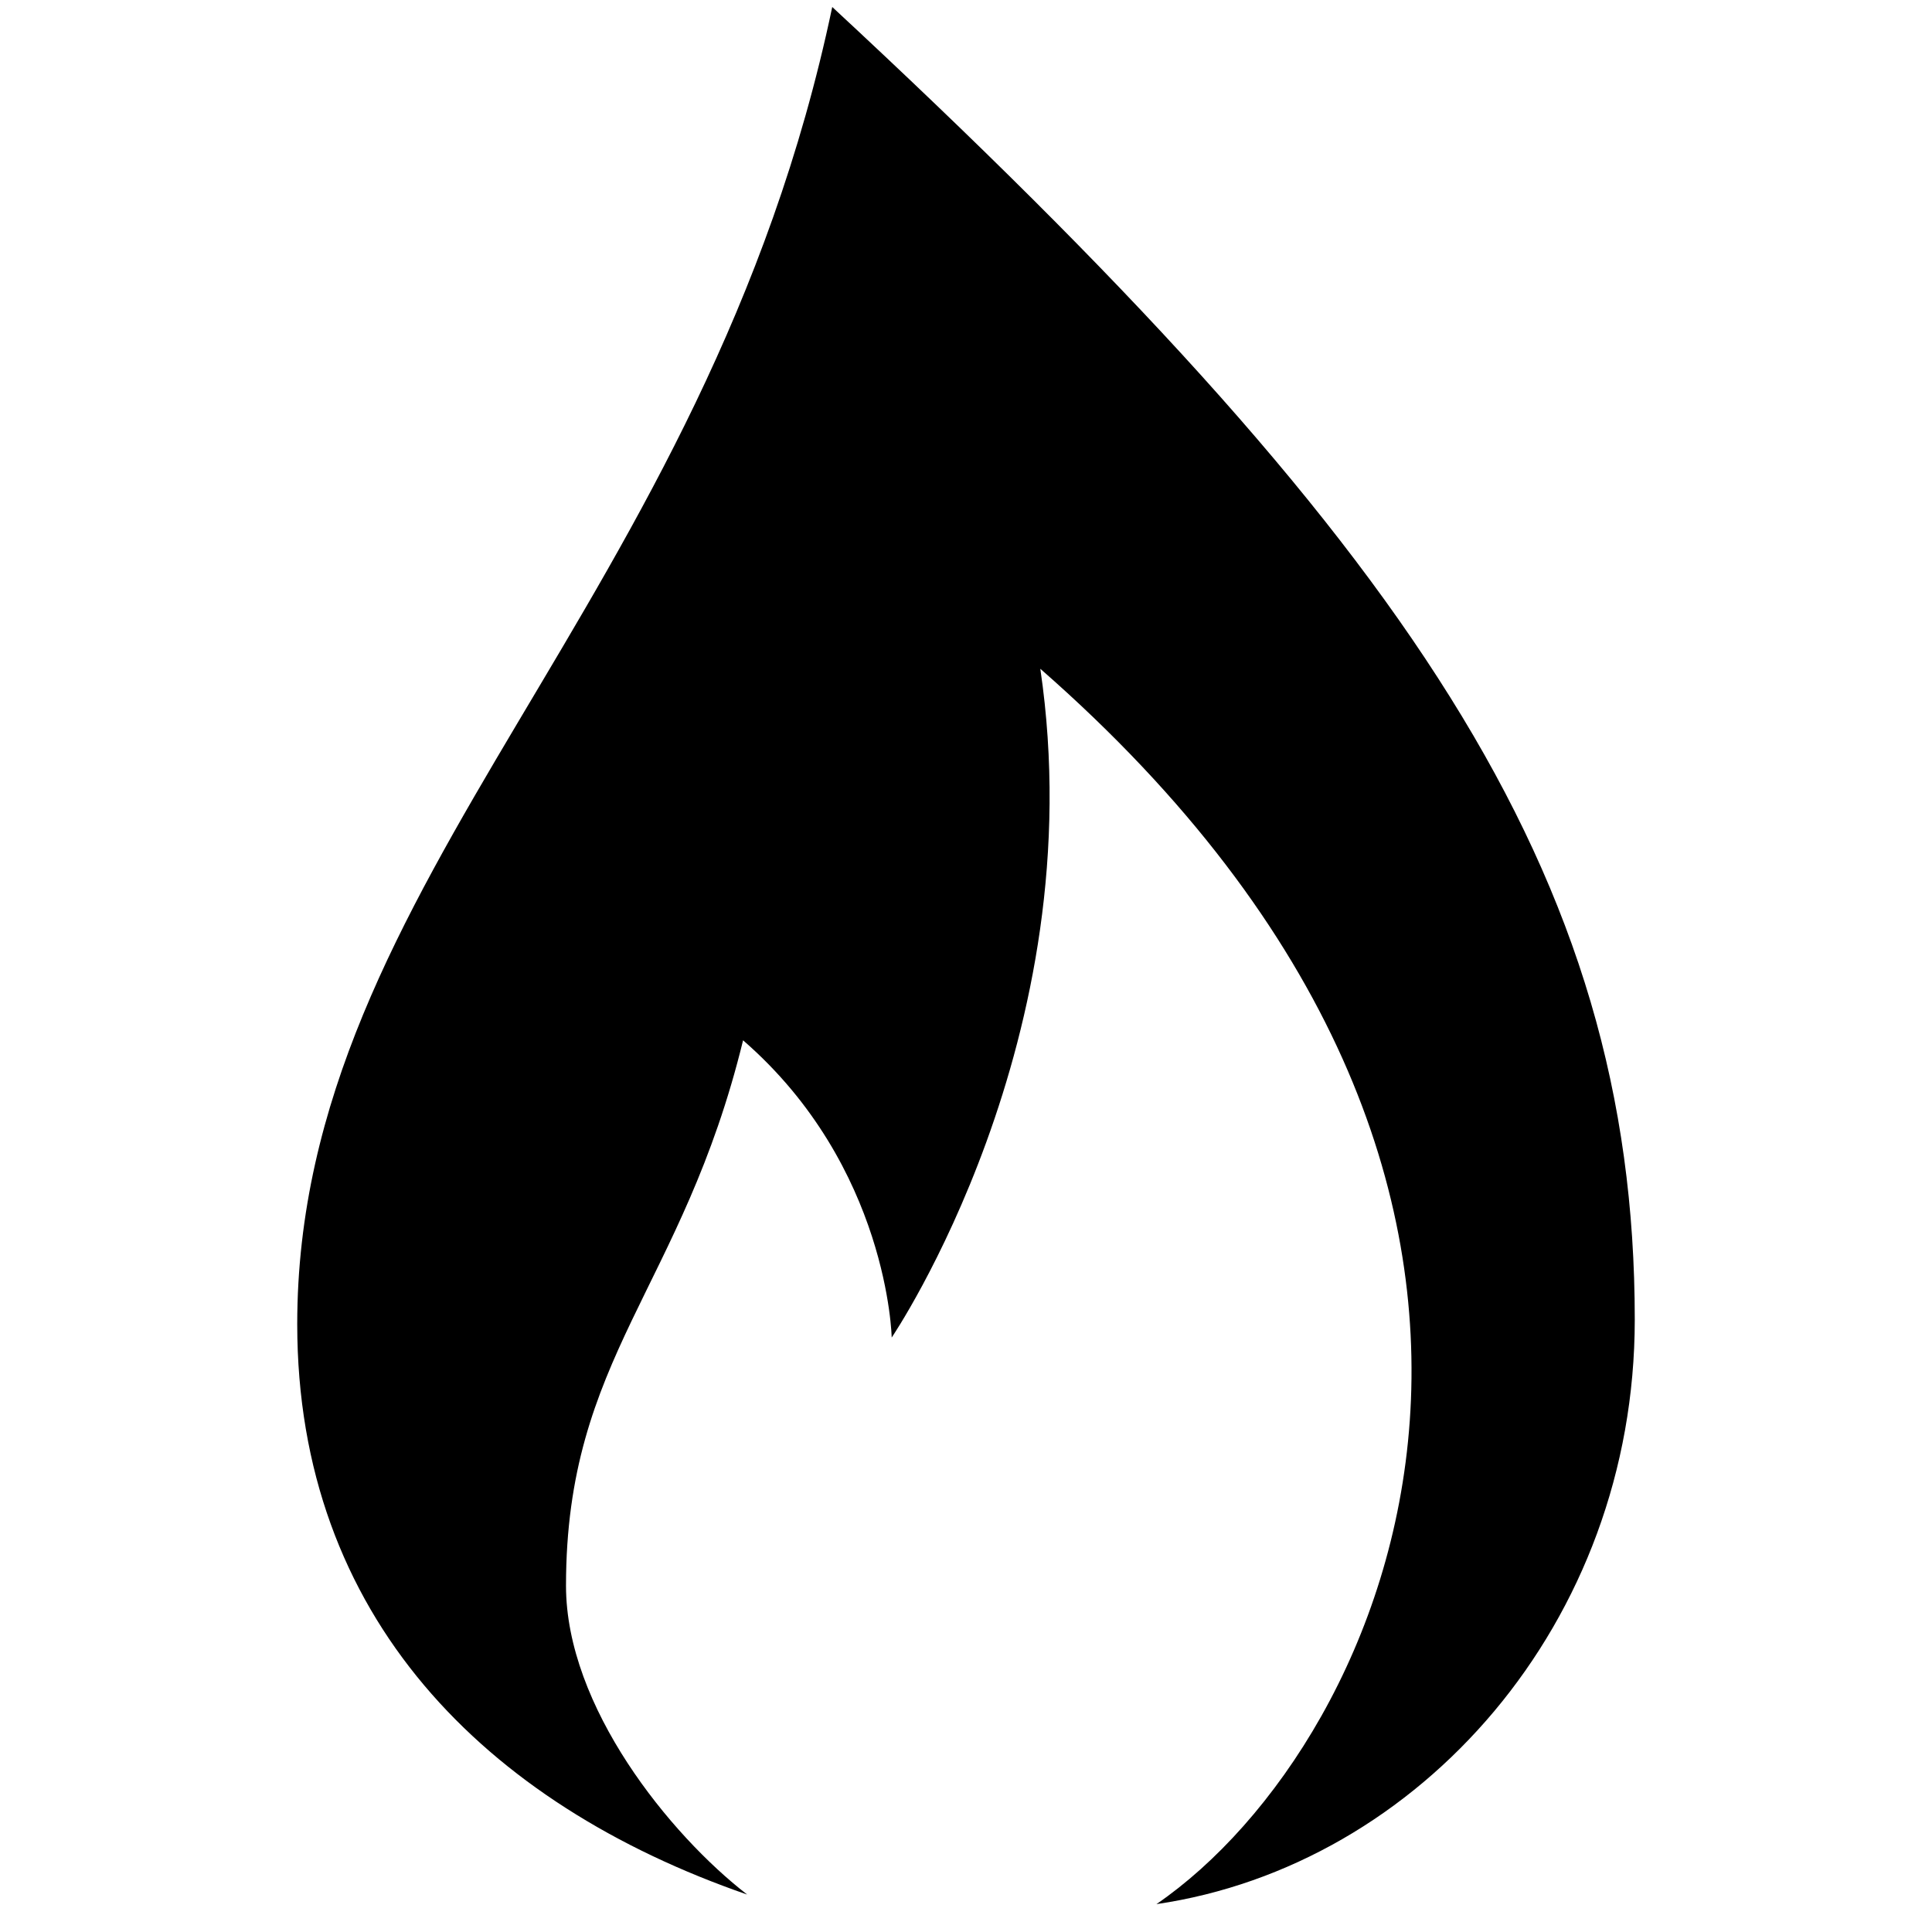
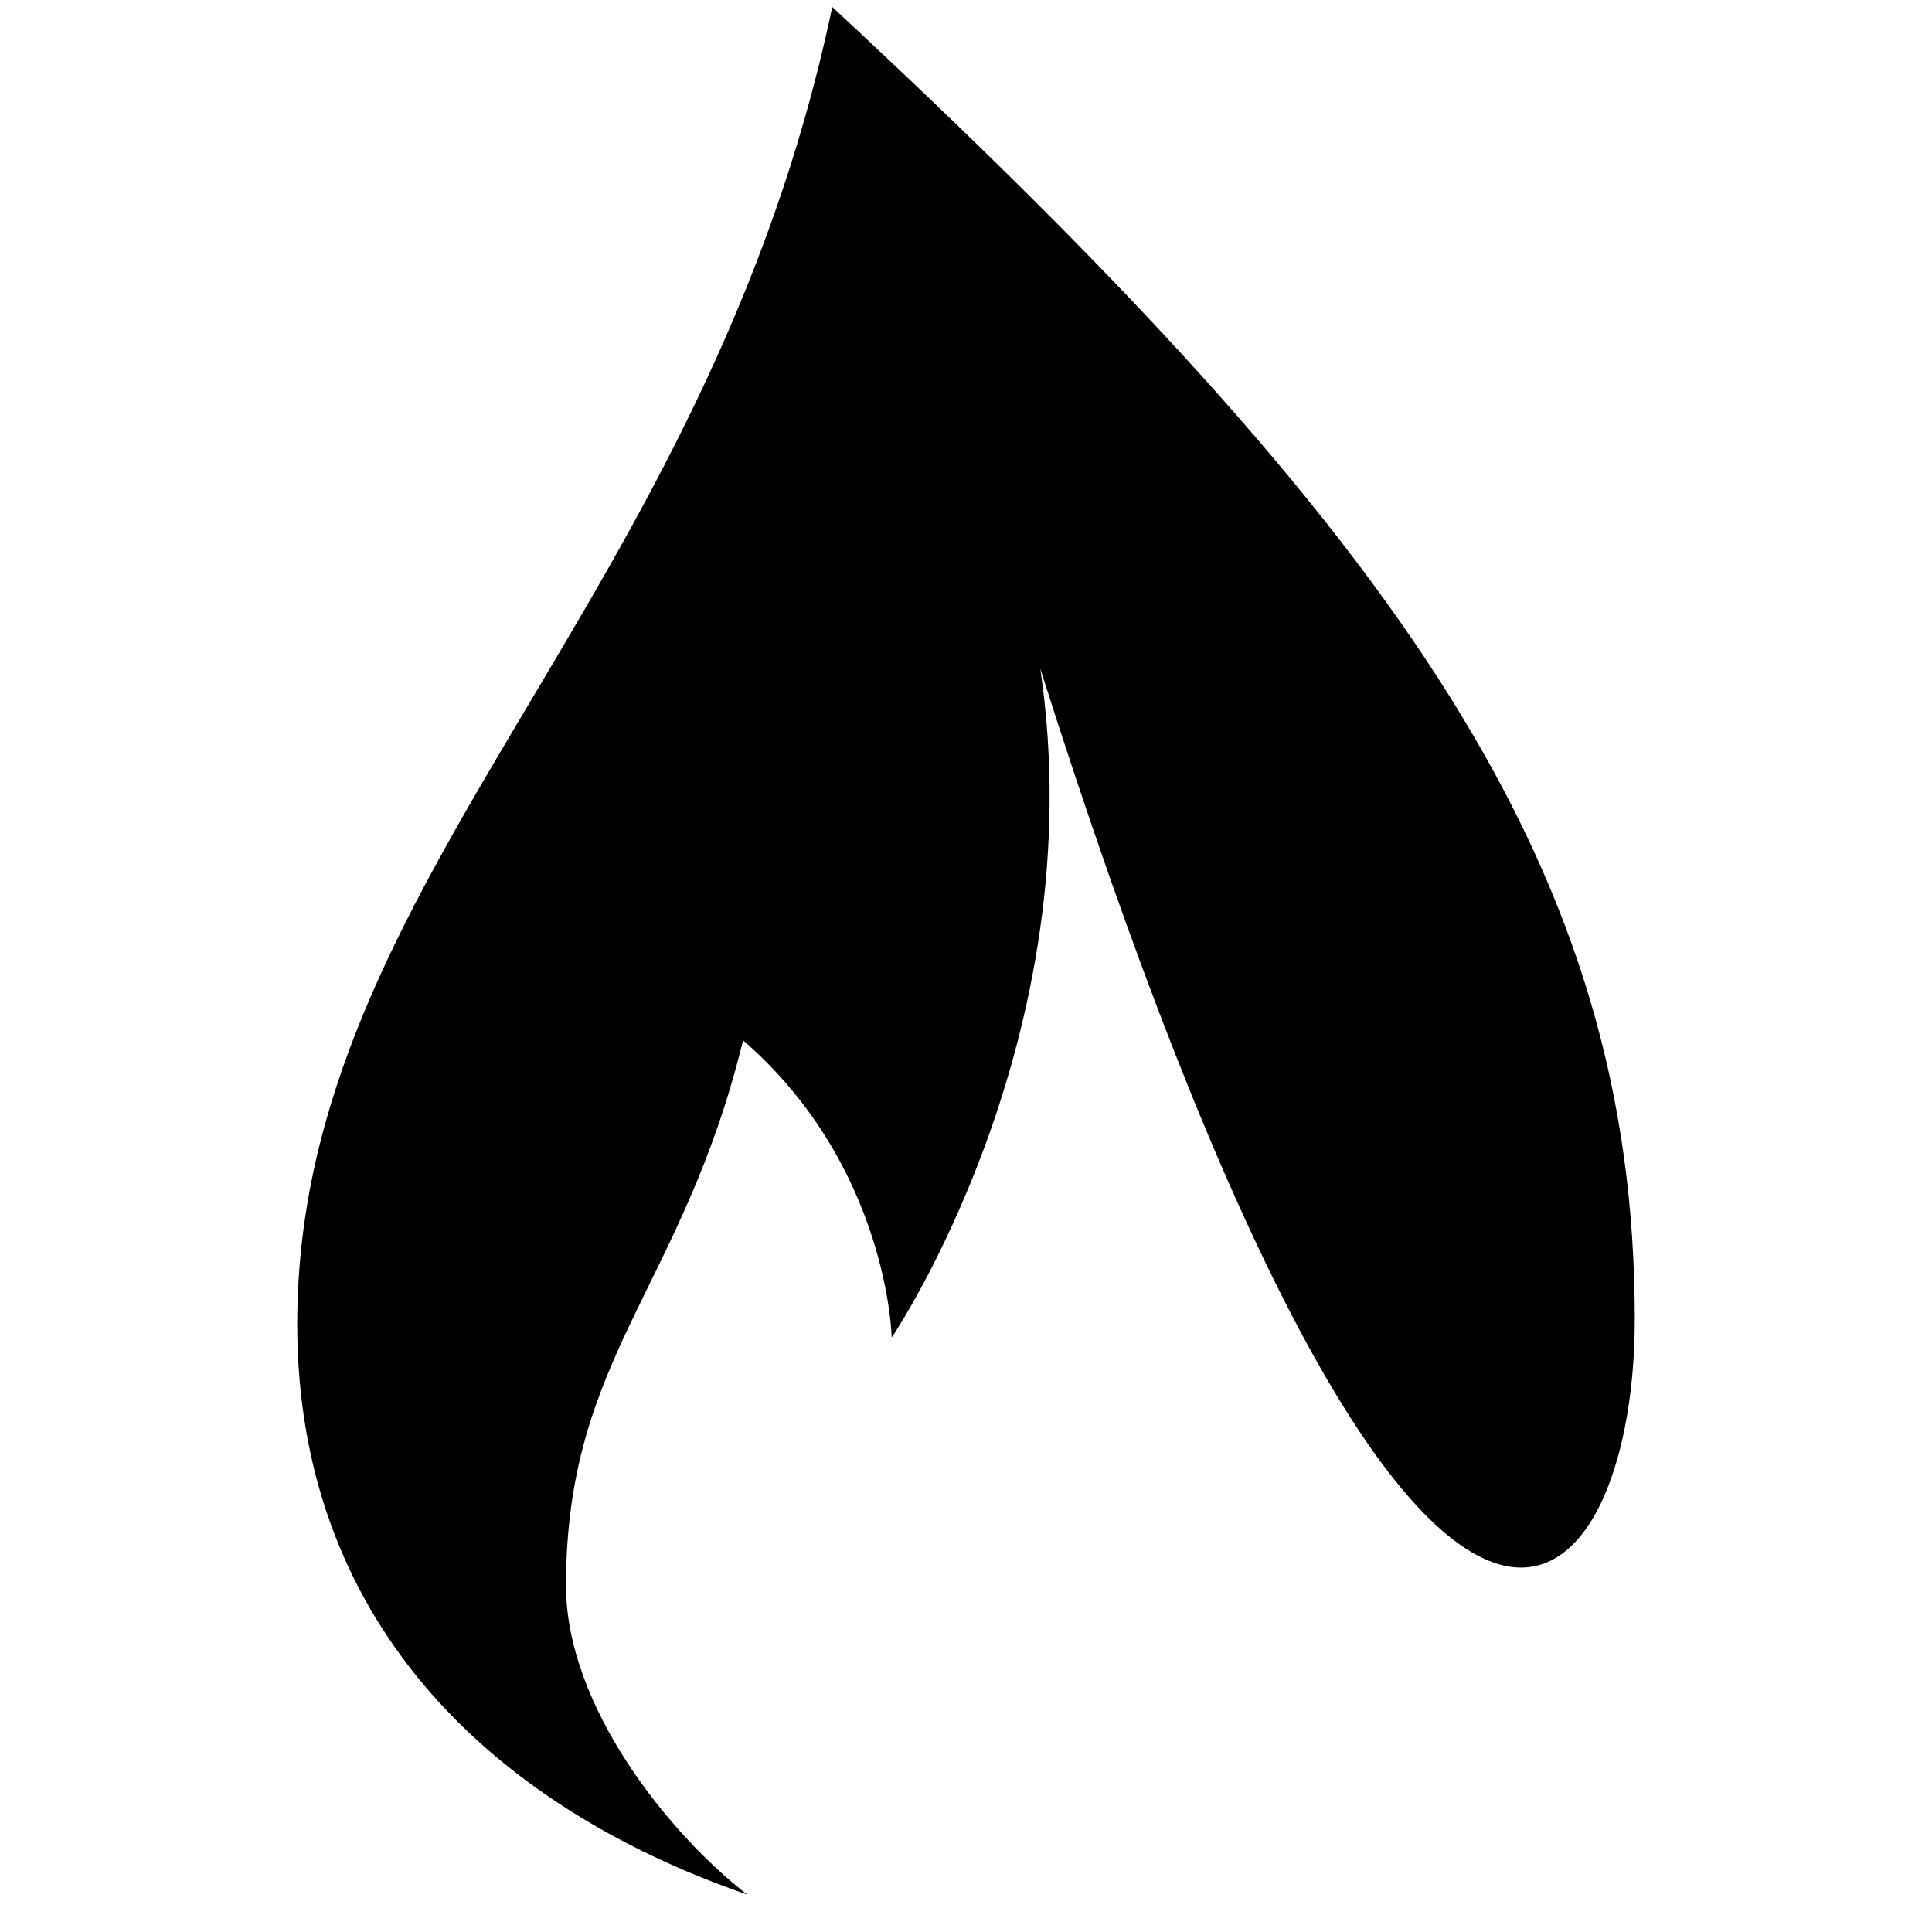
<svg xmlns="http://www.w3.org/2000/svg" viewBox="0 0 26 26">
-   <path d="M11.2.094C9.507 8.152 4 11.82 4 17.82c0 3.938 2.531 6.457 6.055 7.676-1.04-.805-2.438-2.527-2.438-4.156 0-3.078 1.567-3.996 2.383-7.34 1.957 1.7 2 4 2 4s2.734-4.027 2-9c8 7 4.738 14.445 1.563 16.625C19.105 25.105 22 21.84 22 17.758c0-6-3.027-10.45-10.8-17.664z" />
+   <path d="M11.2.094C9.507 8.152 4 11.82 4 17.82c0 3.938 2.531 6.457 6.055 7.676-1.04-.805-2.438-2.527-2.438-4.156 0-3.078 1.567-3.996 2.383-7.34 1.957 1.7 2 4 2 4s2.734-4.027 2-9C19.105 25.105 22 21.84 22 17.758c0-6-3.027-10.45-10.8-17.664z" />
</svg>